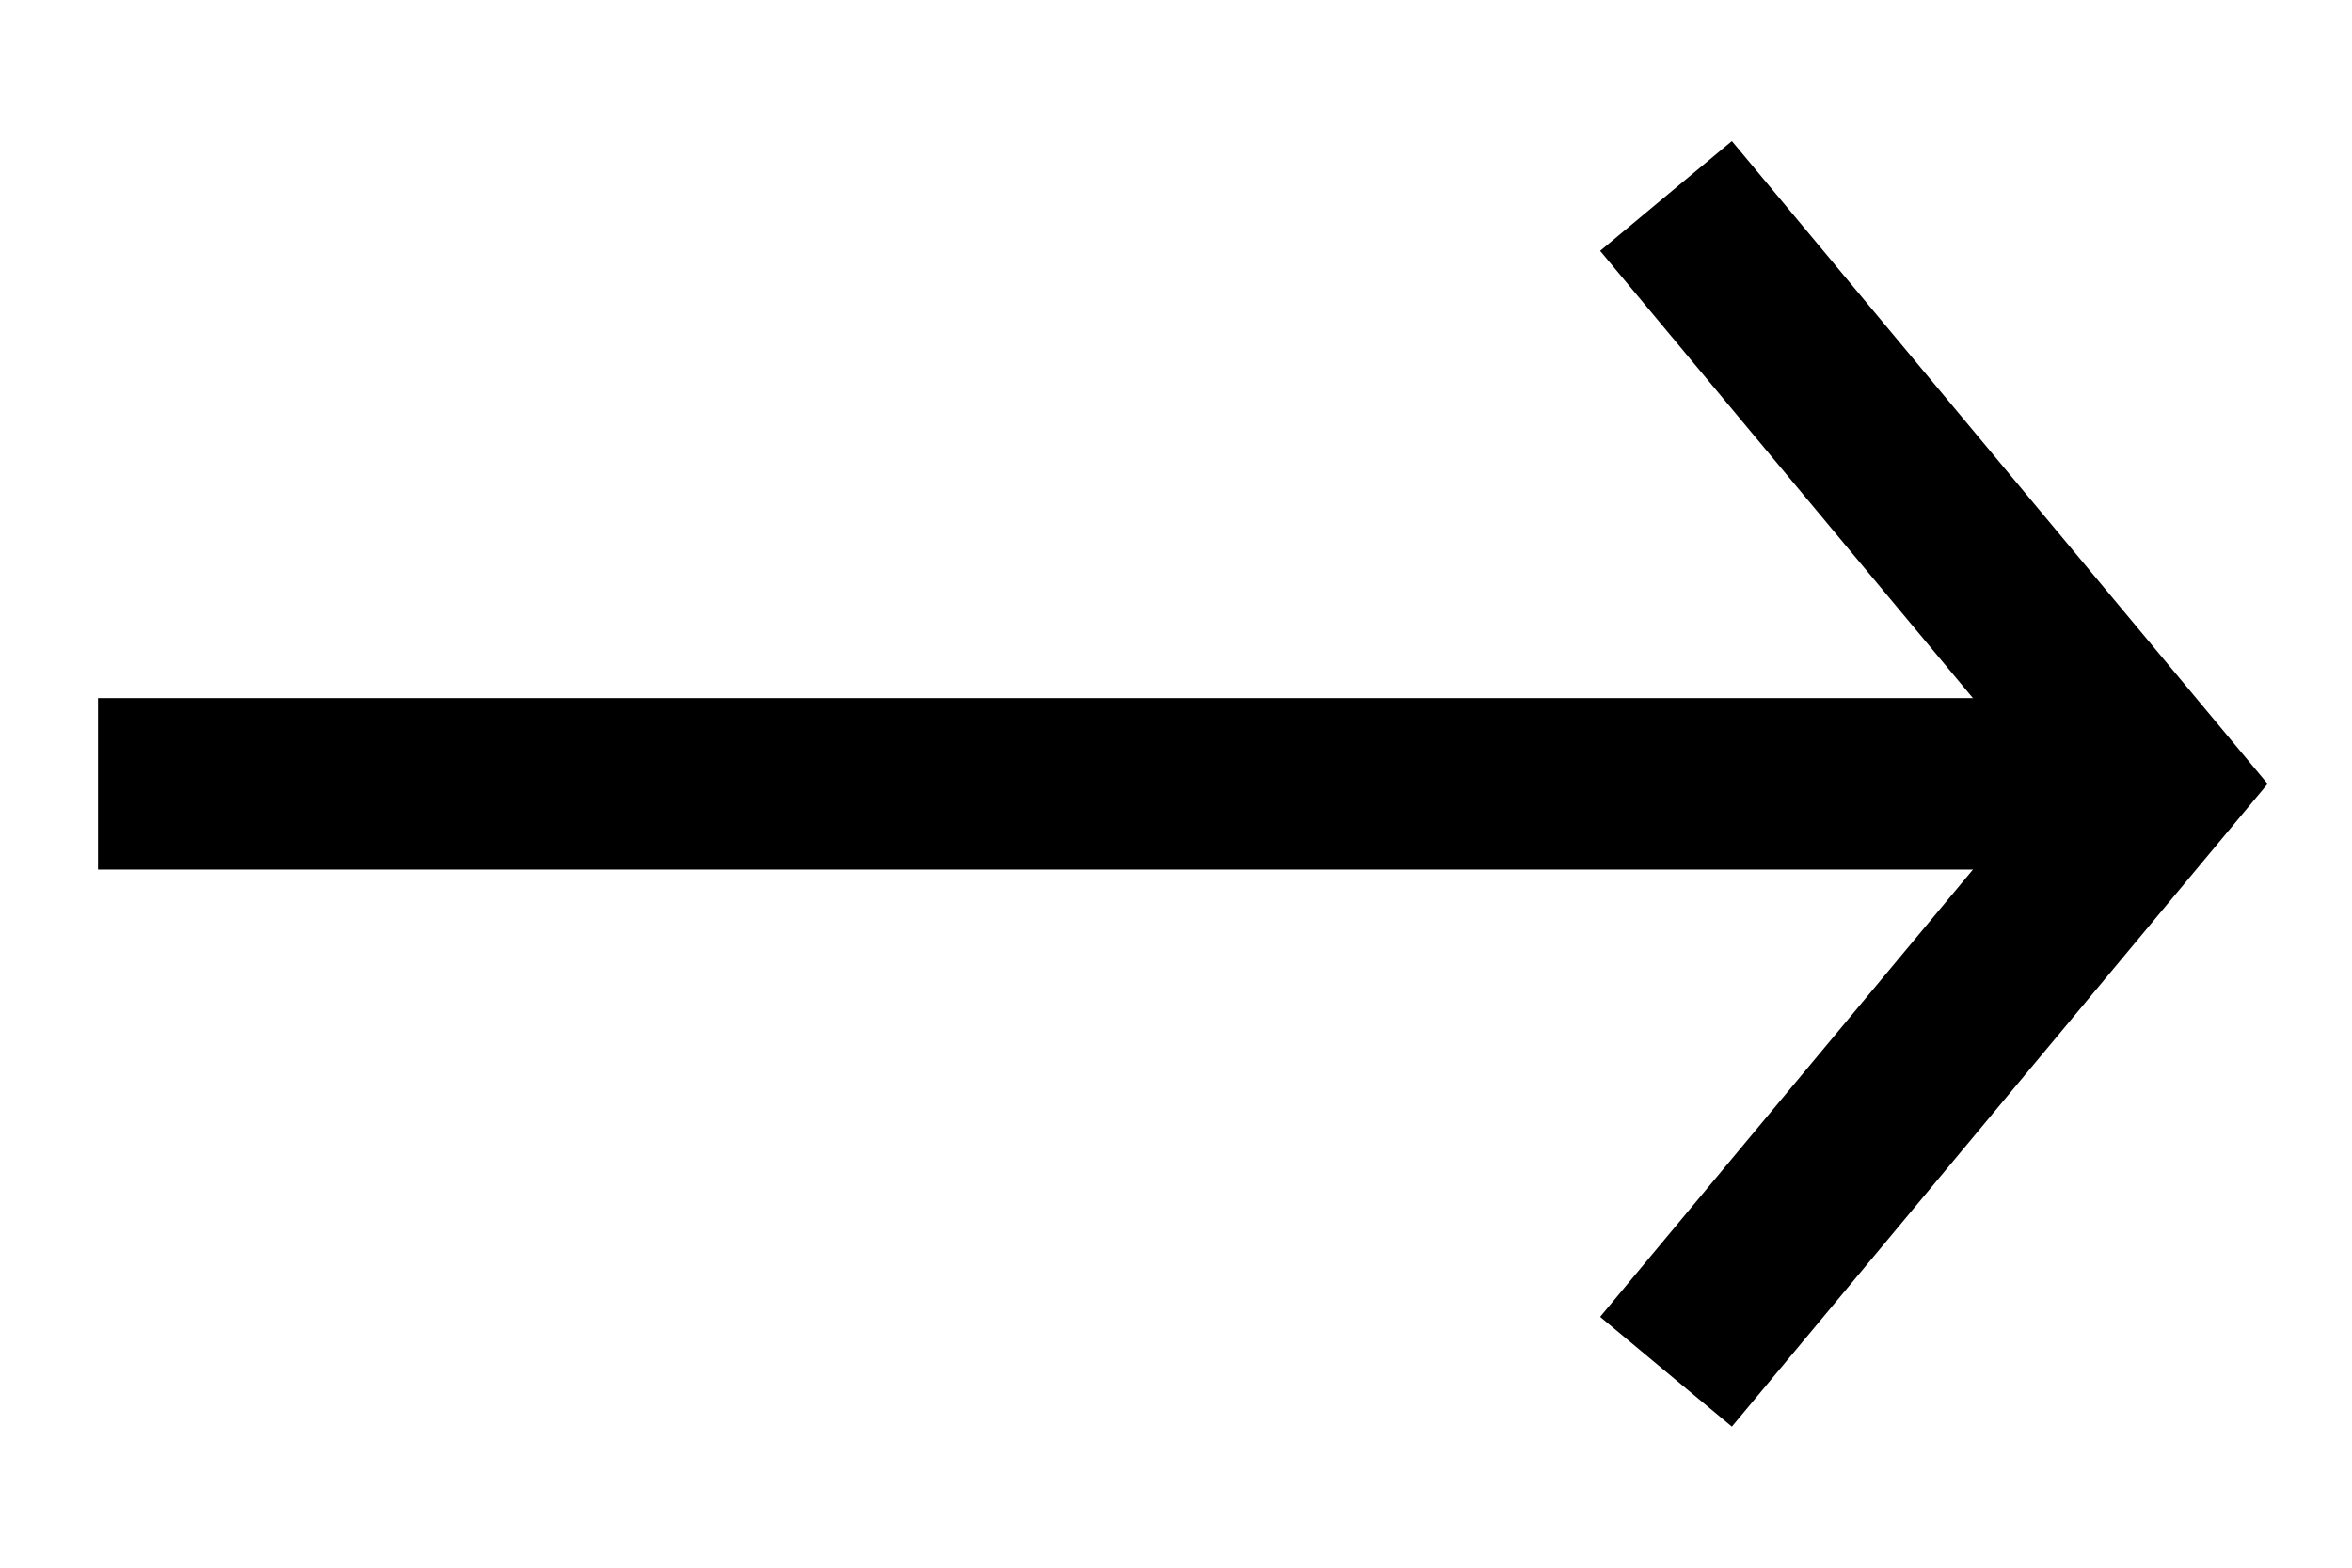
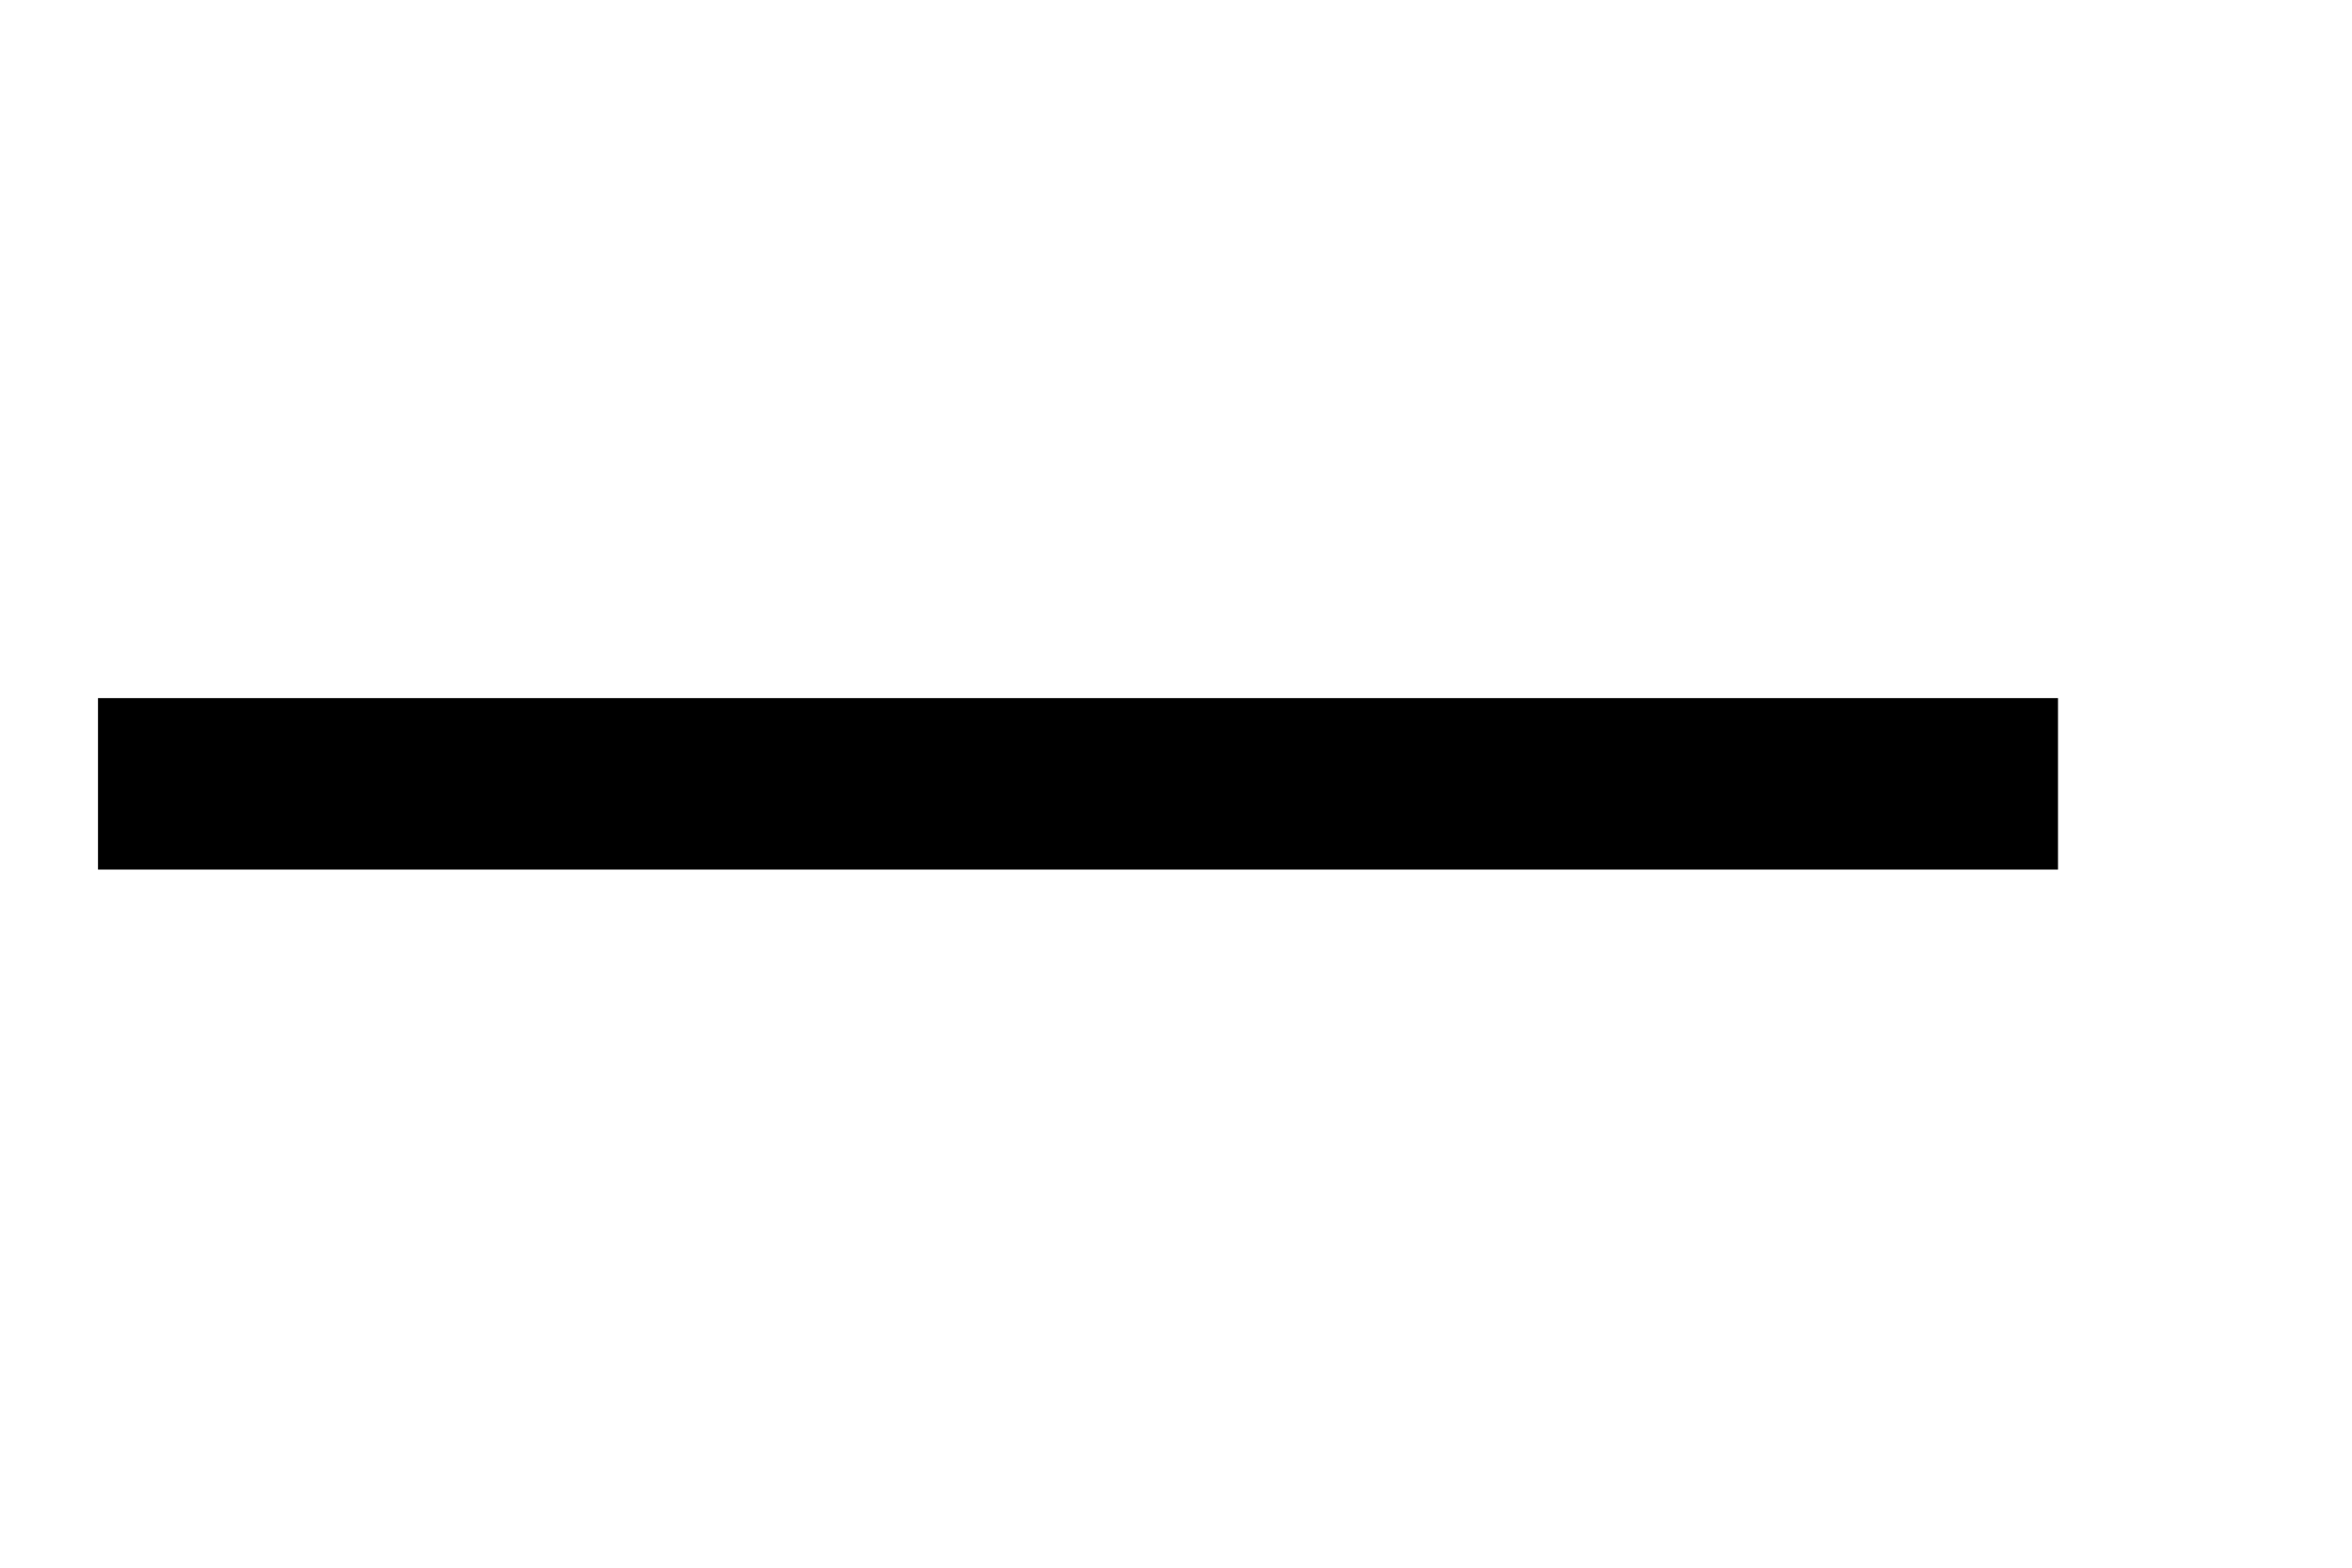
<svg xmlns="http://www.w3.org/2000/svg" width="24" height="16" viewBox="0 0 24 16" fill="none">
-   <path d="M17 2L22 8L17 14" stroke="black" stroke-width="1.75" />
  <path d="M21 8H1" stroke="black" stroke-width="1.75" />
</svg>